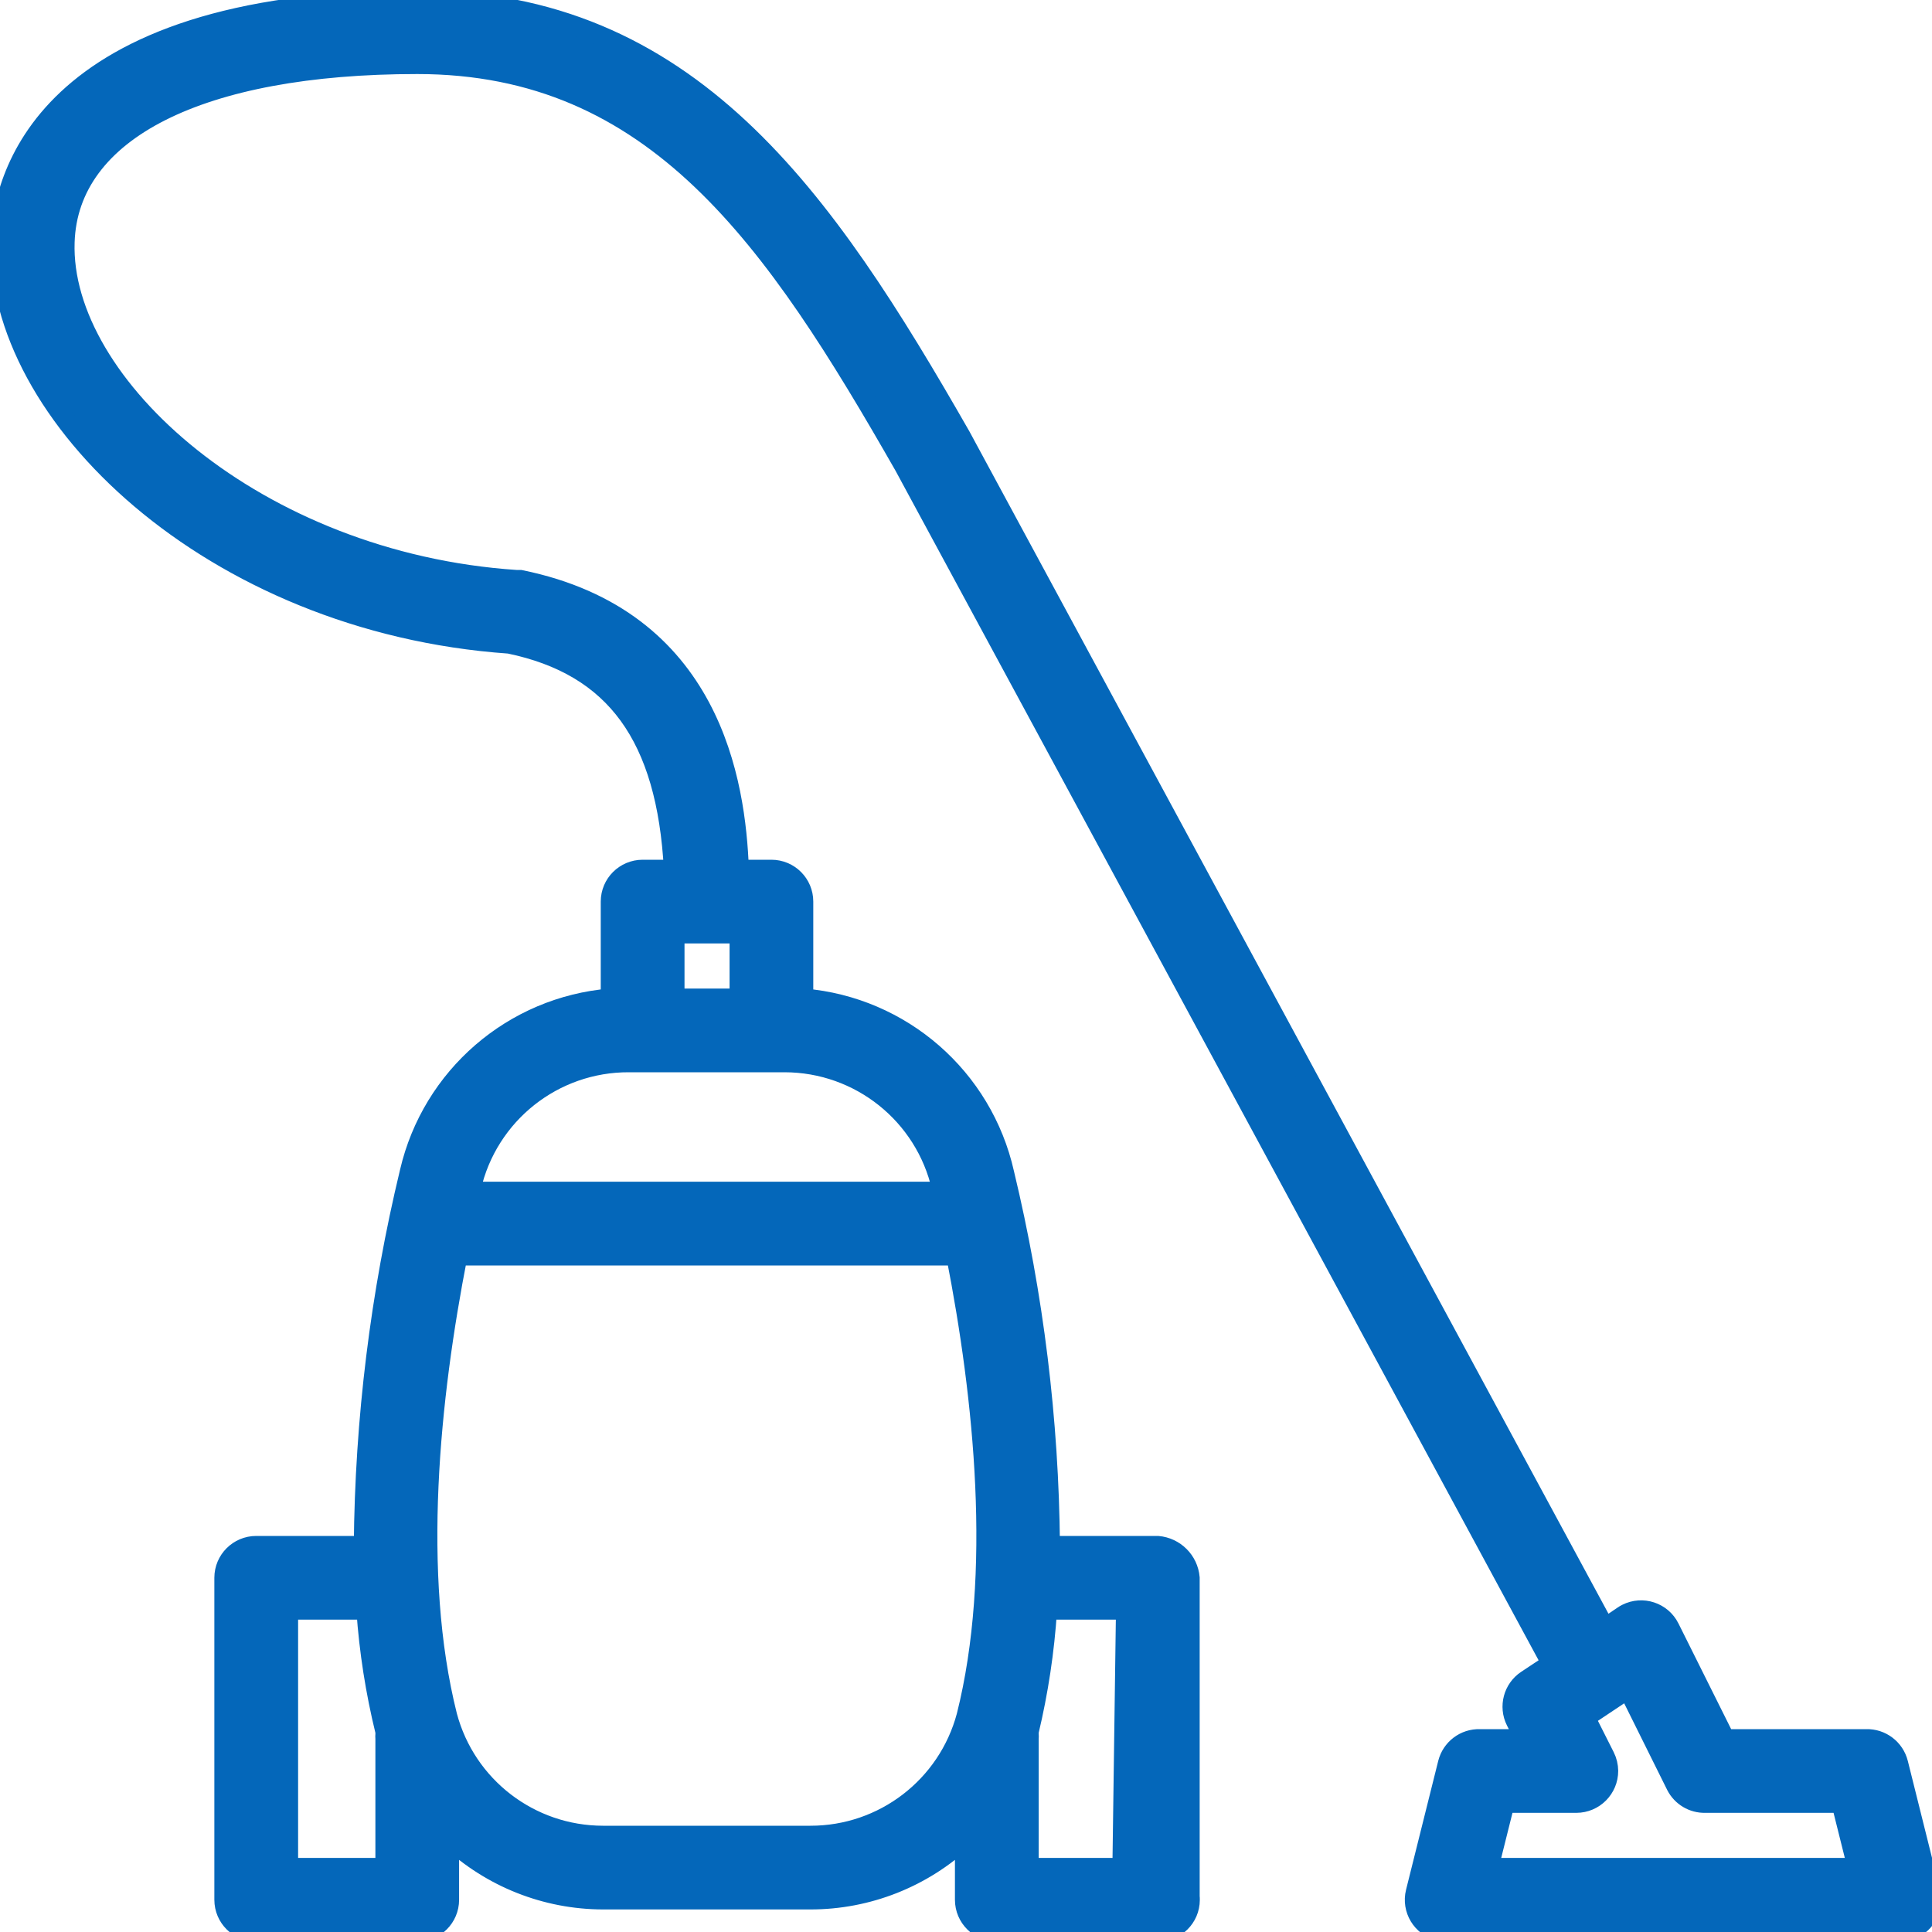
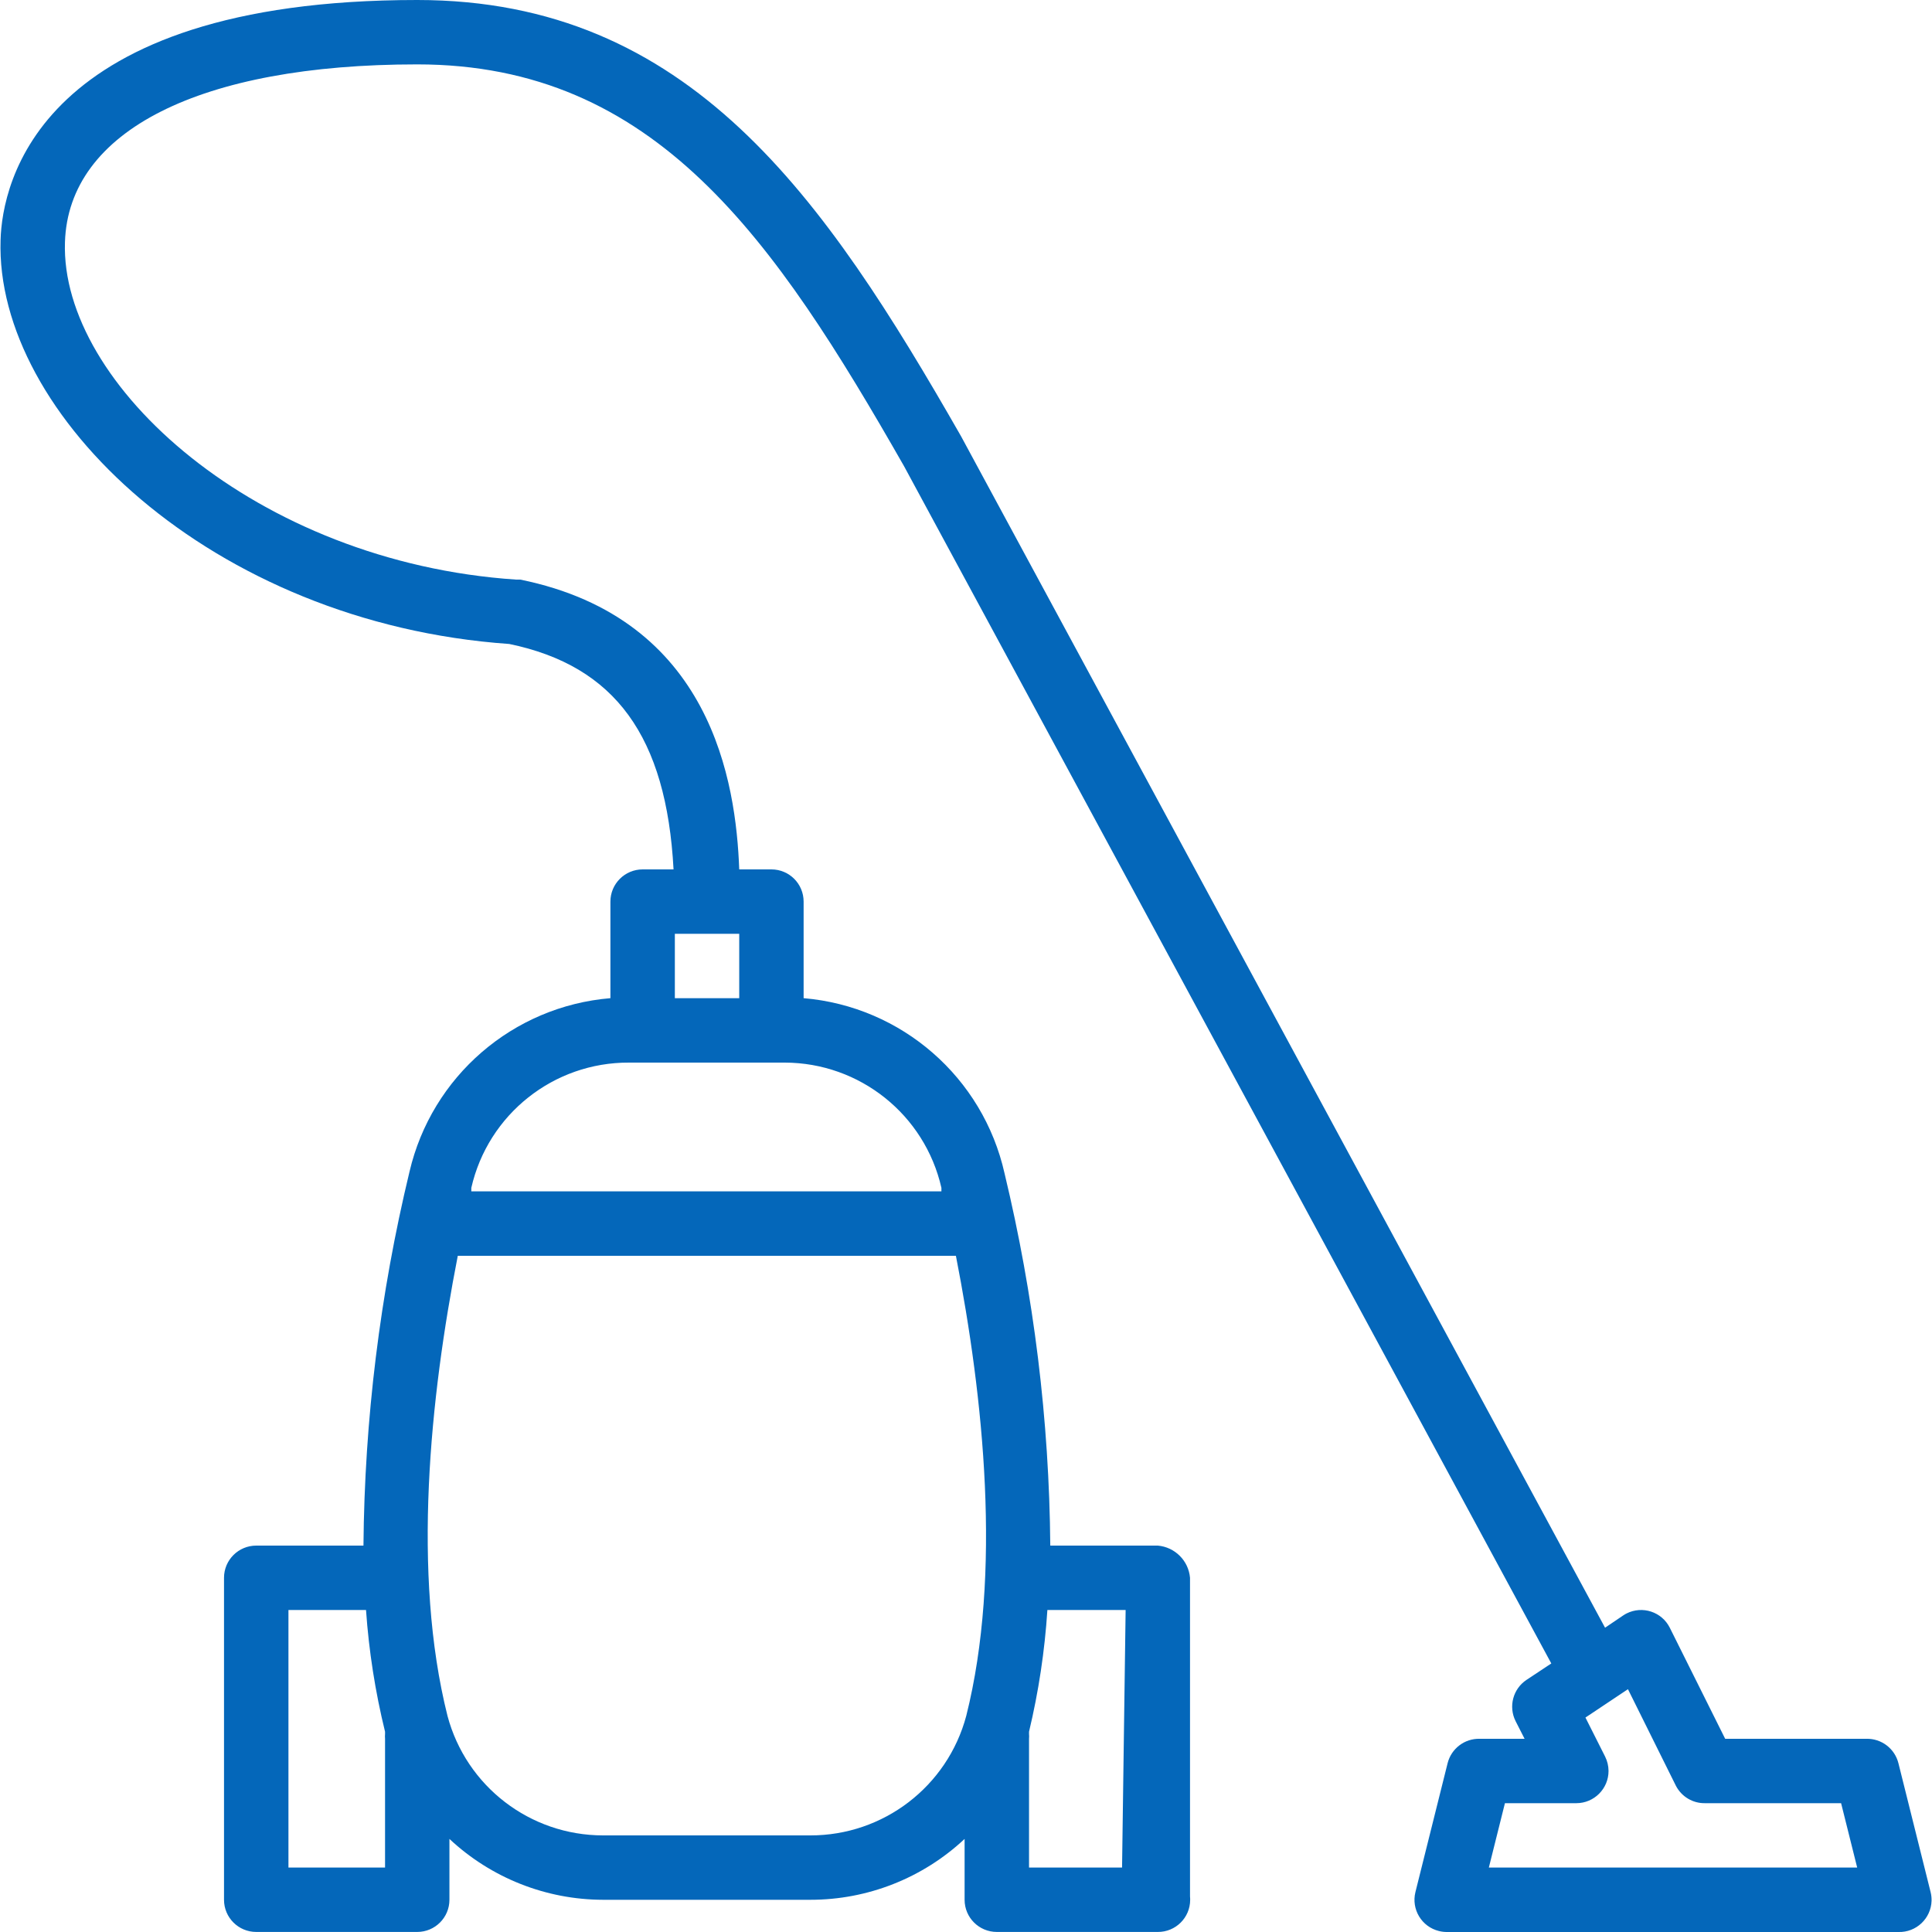
<svg xmlns="http://www.w3.org/2000/svg" width="40" height="40" viewBox="0 0 40 40" fill="none">
  <mask id="path-1-outside-1_175_17219" maskUnits="userSpaceOnUse" x="-0.991" y="-1" width="42" height="42" fill="black">
-     <rect fill="#0467BA" x="-0.991" y="-1" width="42" height="42" />
-     <path d="M39.971 39.173L39.305 36.506C39.229 36.202 38.952 35.991 38.638 36H35.718L34.571 33.7C34.406 33.371 34.005 33.239 33.676 33.405C33.651 33.417 33.628 33.431 33.605 33.447L33.231 33.7L19.898 9.033C17.065 4.08 14.278 0 8.638 0C0.785 0 0.045 3.807 0.012 4.967C-0.108 8.567 4.365 12.9 10.545 13.333C12.738 13.787 13.798 15.253 13.945 18H13.305C12.937 18 12.638 18.298 12.638 18.666V20.666C10.618 20.834 8.938 22.286 8.478 24.26C7.867 26.795 7.547 29.392 7.525 32H5.305C4.937 32 4.638 32.298 4.638 32.666V39.333C4.638 39.701 4.937 39.999 5.305 39.999H8.638C9.006 39.999 9.305 39.701 9.305 39.333V38.073C10.167 38.88 11.304 39.331 12.485 39.333H16.778C17.964 39.334 19.106 38.883 19.971 38.073V39.333C19.971 39.701 20.27 39.999 20.638 39.999H23.971C24.34 40.001 24.64 39.704 24.641 39.336C24.642 39.313 24.64 39.289 24.638 39.266V32.666C24.607 32.312 24.326 32.031 23.971 32H21.745C21.723 29.403 21.405 26.818 20.798 24.293C20.352 22.306 18.668 20.838 16.638 20.666V18.666C16.638 18.298 16.34 18 15.972 18H15.305C15.238 16.206 14.738 12.806 10.772 12H10.685C5.305 11.64 1.245 7.953 1.345 5.013C1.418 2.707 4.145 1.333 8.638 1.333C13.572 1.333 16.032 4.947 18.718 9.653L32.118 34.44L31.605 34.78C31.325 34.966 31.228 35.332 31.378 35.633L31.565 36H30.638C30.324 35.991 30.047 36.202 29.971 36.506L29.305 39.173C29.216 39.53 29.434 39.892 29.792 39.98C29.851 39.995 29.911 40.001 29.971 40H39.305C39.673 40.011 39.98 39.721 39.991 39.353C39.992 39.292 39.986 39.232 39.971 39.173ZM7.972 35.9C7.969 35.933 7.969 35.966 7.972 36V38.666H5.972V33.333H7.578C7.637 34.183 7.769 35.026 7.972 35.853V35.9ZM21.305 36C21.308 35.966 21.308 35.933 21.305 35.9V35.853C21.503 35.025 21.63 34.182 21.685 33.333H23.305L23.231 38.666H21.305V36V36ZM19.791 26C20.365 28.933 20.745 32.58 20.005 35.526C19.615 36.987 18.29 38.002 16.778 38H12.485C10.975 37.999 9.654 36.985 9.265 35.526C8.525 32.58 8.905 28.926 9.478 26H19.791V26ZM16.245 22C17.799 22.002 19.146 23.077 19.491 24.593V24.666H9.758V24.593C10.105 23.07 11.463 21.992 13.025 22H16.245ZM13.972 19.333H15.305V20.667H13.972V19.333ZM30.825 38.666L31.158 37.333H32.638C33.006 37.332 33.304 37.032 33.303 36.664C33.302 36.561 33.278 36.459 33.231 36.366L32.825 35.56L33.705 34.973L34.698 36.973C34.815 37.199 35.05 37.339 35.305 37.333H38.118L38.451 38.666H30.825V38.666Z" />
+     <path d="M39.971 39.173L39.305 36.506C39.229 36.202 38.952 35.991 38.638 36H35.718L34.571 33.7C34.406 33.371 34.005 33.239 33.676 33.405C33.651 33.417 33.628 33.431 33.605 33.447L33.231 33.7L19.898 9.033C17.065 4.08 14.278 0 8.638 0C0.785 0 0.045 3.807 0.012 4.967C-0.108 8.567 4.365 12.9 10.545 13.333C12.738 13.787 13.798 15.253 13.945 18H13.305C12.937 18 12.638 18.298 12.638 18.666V20.666C10.618 20.834 8.938 22.286 8.478 24.26C7.867 26.795 7.547 29.392 7.525 32H5.305C4.937 32 4.638 32.298 4.638 32.666V39.333C4.638 39.701 4.937 39.999 5.305 39.999H8.638C9.006 39.999 9.305 39.701 9.305 39.333V38.073C10.167 38.88 11.304 39.331 12.485 39.333H16.778C17.964 39.334 19.106 38.883 19.971 38.073V39.333C19.971 39.701 20.27 39.999 20.638 39.999H23.971C24.34 40.001 24.64 39.704 24.641 39.336C24.642 39.313 24.64 39.289 24.638 39.266V32.666C24.607 32.312 24.326 32.031 23.971 32H21.745C21.723 29.403 21.405 26.818 20.798 24.293C20.352 22.306 18.668 20.838 16.638 20.666V18.666C16.638 18.298 16.34 18 15.972 18H15.305C15.238 16.206 14.738 12.806 10.772 12H10.685C5.305 11.64 1.245 7.953 1.345 5.013C1.418 2.707 4.145 1.333 8.638 1.333C13.572 1.333 16.032 4.947 18.718 9.653L32.118 34.44L31.605 34.78C31.325 34.966 31.228 35.332 31.378 35.633L31.565 36H30.638C30.324 35.991 30.047 36.202 29.971 36.506L29.305 39.173C29.216 39.53 29.434 39.892 29.792 39.98C29.851 39.995 29.911 40.001 29.971 40H39.305C39.673 40.011 39.98 39.721 39.991 39.353C39.992 39.292 39.986 39.232 39.971 39.173ZM7.972 35.9C7.969 35.933 7.969 35.966 7.972 36V38.666H5.972V33.333H7.578C7.637 34.183 7.769 35.026 7.972 35.853ZM21.305 36C21.308 35.966 21.308 35.933 21.305 35.9V35.853C21.503 35.025 21.63 34.182 21.685 33.333H23.305L23.231 38.666H21.305V36V36ZM19.791 26C20.365 28.933 20.745 32.58 20.005 35.526C19.615 36.987 18.29 38.002 16.778 38H12.485C10.975 37.999 9.654 36.985 9.265 35.526C8.525 32.58 8.905 28.926 9.478 26H19.791V26ZM16.245 22C17.799 22.002 19.146 23.077 19.491 24.593V24.666H9.758V24.593C10.105 23.07 11.463 21.992 13.025 22H16.245ZM13.972 19.333H15.305V20.667H13.972V19.333ZM30.825 38.666L31.158 37.333H32.638C33.006 37.332 33.304 37.032 33.303 36.664C33.302 36.561 33.278 36.459 33.231 36.366L32.825 35.56L33.705 34.973L34.698 36.973C34.815 37.199 35.05 37.339 35.305 37.333H38.118L38.451 38.666H30.825V38.666Z" />
  </mask>
  <path d="M39.971 39.173L39.305 36.506C39.229 36.202 38.952 35.991 38.638 36H35.718L34.571 33.7C34.406 33.371 34.005 33.239 33.676 33.405C33.651 33.417 33.628 33.431 33.605 33.447L33.231 33.7L19.898 9.033C17.065 4.08 14.278 0 8.638 0C0.785 0 0.045 3.807 0.012 4.967C-0.108 8.567 4.365 12.9 10.545 13.333C12.738 13.787 13.798 15.253 13.945 18H13.305C12.937 18 12.638 18.298 12.638 18.666V20.666C10.618 20.834 8.938 22.286 8.478 24.26C7.867 26.795 7.547 29.392 7.525 32H5.305C4.937 32 4.638 32.298 4.638 32.666V39.333C4.638 39.701 4.937 39.999 5.305 39.999H8.638C9.006 39.999 9.305 39.701 9.305 39.333V38.073C10.167 38.88 11.304 39.331 12.485 39.333H16.778C17.964 39.334 19.106 38.883 19.971 38.073V39.333C19.971 39.701 20.27 39.999 20.638 39.999H23.971C24.34 40.001 24.64 39.704 24.641 39.336C24.642 39.313 24.64 39.289 24.638 39.266V32.666C24.607 32.312 24.326 32.031 23.971 32H21.745C21.723 29.403 21.405 26.818 20.798 24.293C20.352 22.306 18.668 20.838 16.638 20.666V18.666C16.638 18.298 16.34 18 15.972 18H15.305C15.238 16.206 14.738 12.806 10.772 12H10.685C5.305 11.64 1.245 7.953 1.345 5.013C1.418 2.707 4.145 1.333 8.638 1.333C13.572 1.333 16.032 4.947 18.718 9.653L32.118 34.44L31.605 34.78C31.325 34.966 31.228 35.332 31.378 35.633L31.565 36H30.638C30.324 35.991 30.047 36.202 29.971 36.506L29.305 39.173C29.216 39.53 29.434 39.892 29.792 39.98C29.851 39.995 29.911 40.001 29.971 40H39.305C39.673 40.011 39.98 39.721 39.991 39.353C39.992 39.292 39.986 39.232 39.971 39.173ZM7.972 35.9C7.969 35.933 7.969 35.966 7.972 36V38.666H5.972V33.333H7.578C7.637 34.183 7.769 35.026 7.972 35.853V35.9ZM21.305 36C21.308 35.966 21.308 35.933 21.305 35.9V35.853C21.503 35.025 21.63 34.182 21.685 33.333H23.305L23.231 38.666H21.305V36V36ZM19.791 26C20.365 28.933 20.745 32.58 20.005 35.526C19.615 36.987 18.29 38.002 16.778 38H12.485C10.975 37.999 9.654 36.985 9.265 35.526C8.525 32.58 8.905 28.926 9.478 26H19.791V26ZM16.245 22C17.799 22.002 19.146 23.077 19.491 24.593V24.666H9.758V24.593C10.105 23.07 11.463 21.992 13.025 22H16.245ZM13.972 19.333H15.305V20.667H13.972V19.333ZM30.825 38.666L31.158 37.333H32.638C33.006 37.332 33.304 37.032 33.303 36.664C33.302 36.561 33.278 36.459 33.231 36.366L32.825 35.56L33.705 34.973L34.698 36.973C34.815 37.199 35.05 37.339 35.305 37.333H38.118L38.451 38.666H30.825V38.666Z" fill="url(#paint0_linear_175_17219)" />
-   <path d="M39.971 39.173L39.305 36.506C39.229 36.202 38.952 35.991 38.638 36H35.718L34.571 33.7C34.406 33.371 34.005 33.239 33.676 33.405C33.651 33.417 33.628 33.431 33.605 33.447L33.231 33.7L19.898 9.033C17.065 4.08 14.278 0 8.638 0C0.785 0 0.045 3.807 0.012 4.967C-0.108 8.567 4.365 12.9 10.545 13.333C12.738 13.787 13.798 15.253 13.945 18H13.305C12.937 18 12.638 18.298 12.638 18.666V20.666C10.618 20.834 8.938 22.286 8.478 24.26C7.867 26.795 7.547 29.392 7.525 32H5.305C4.937 32 4.638 32.298 4.638 32.666V39.333C4.638 39.701 4.937 39.999 5.305 39.999H8.638C9.006 39.999 9.305 39.701 9.305 39.333V38.073C10.167 38.88 11.304 39.331 12.485 39.333H16.778C17.964 39.334 19.106 38.883 19.971 38.073V39.333C19.971 39.701 20.27 39.999 20.638 39.999H23.971C24.34 40.001 24.64 39.704 24.641 39.336C24.642 39.313 24.64 39.289 24.638 39.266V32.666C24.607 32.312 24.326 32.031 23.971 32H21.745C21.723 29.403 21.405 26.818 20.798 24.293C20.352 22.306 18.668 20.838 16.638 20.666V18.666C16.638 18.298 16.34 18 15.972 18H15.305C15.238 16.206 14.738 12.806 10.772 12H10.685C5.305 11.64 1.245 7.953 1.345 5.013C1.418 2.707 4.145 1.333 8.638 1.333C13.572 1.333 16.032 4.947 18.718 9.653L32.118 34.44L31.605 34.78C31.325 34.966 31.228 35.332 31.378 35.633L31.565 36H30.638C30.324 35.991 30.047 36.202 29.971 36.506L29.305 39.173C29.216 39.53 29.434 39.892 29.792 39.98C29.851 39.995 29.911 40.001 29.971 40H39.305C39.673 40.011 39.98 39.721 39.991 39.353C39.992 39.292 39.986 39.232 39.971 39.173ZM7.972 35.9C7.969 35.933 7.969 35.966 7.972 36V38.666H5.972V33.333H7.578C7.637 34.183 7.769 35.026 7.972 35.853V35.9ZM21.305 36C21.308 35.966 21.308 35.933 21.305 35.9V35.853C21.503 35.025 21.63 34.182 21.685 33.333H23.305L23.231 38.666H21.305V36V36ZM19.791 26C20.365 28.933 20.745 32.58 20.005 35.526C19.615 36.987 18.29 38.002 16.778 38H12.485C10.975 37.999 9.654 36.985 9.265 35.526C8.525 32.58 8.905 28.926 9.478 26H19.791V26ZM16.245 22C17.799 22.002 19.146 23.077 19.491 24.593V24.666H9.758V24.593C10.105 23.07 11.463 21.992 13.025 22H16.245ZM13.972 19.333H15.305V20.667H13.972V19.333ZM30.825 38.666L31.158 37.333H32.638C33.006 37.332 33.304 37.032 33.303 36.664C33.302 36.561 33.278 36.459 33.231 36.366L32.825 35.56L33.705 34.973L34.698 36.973C34.815 37.199 35.05 37.339 35.305 37.333H38.118L38.451 38.666H30.825V38.666Z" stroke="url(#paint1_linear_175_17219)" stroke-width="0.4" mask="url(#path-1-outside-1_175_17219)" />
  <defs>
    <linearGradient id="paint0_linear_175_17219" x1="72.066" y1="-92.308" x2="-8.743" y2="-86.727" gradientUnits="userSpaceOnUse">
      <stop stop-color="#0467BA" />
      <stop offset="1" stop-color="#0467BA" />
    </linearGradient>
    <linearGradient id="paint1_linear_175_17219" x1="72.066" y1="-92.308" x2="-8.743" y2="-86.727" gradientUnits="userSpaceOnUse">
      <stop stop-color="#0467BA" />
      <stop offset="1" stop-color="#0467BA" />
    </linearGradient>
  </defs>
</svg>